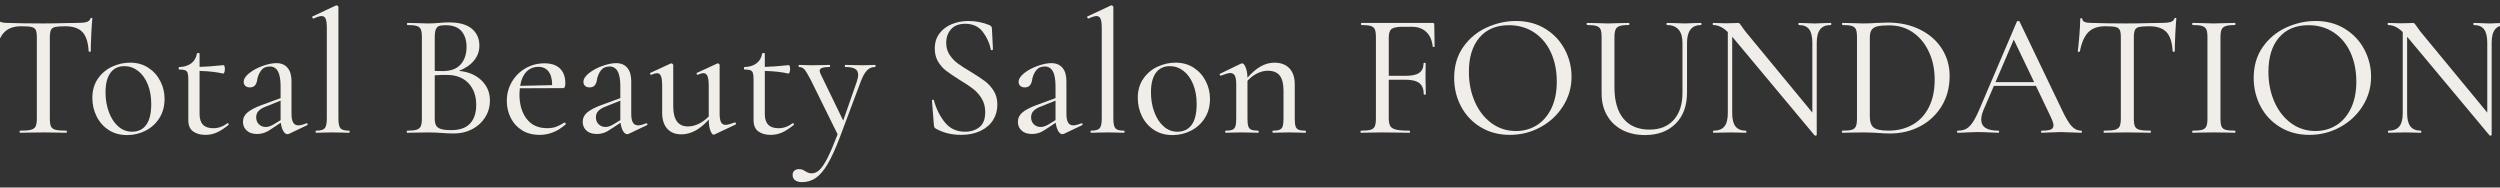
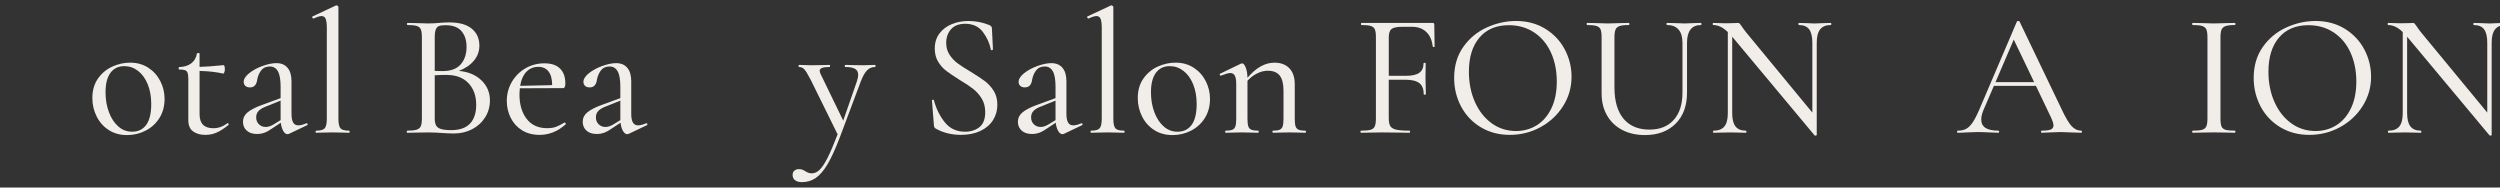
<svg xmlns="http://www.w3.org/2000/svg" viewBox="0 0 2000 150">
  <rect x="0" y="0" width="2000" height="150" fill="#333333" stroke="none" />
  <defs>
    <style>
      .cls-1 {
        fill: none;
      }

      .cls-1, .cls-2 {
        stroke-width: 0px;
      }

      .cls-3 {
        isolation: isolate;
      }

      .cls-2 {
        fill: #f1ede9;
      }
    </style>
  </defs>
  <g id="_レイヤー_1" data-name="レイヤー 1">
    <g id="Total_Beauty_Salon_FOUNDATION" data-name="Total Beauty Salon FOUNDATION" class="cls-3">
      <g class="cls-3">
-         <path class="cls-2" d="M3.51,25.72C2.19,27.04,1.02,28.72,0,30.75v-13.45c1.23.69,3.31,1.04,6.25,1.04,8.06.28,17.48.42,28.26.42,5.53,0,11.39-.09,17.58-.28l9.56-.14c3.37,0,5.88-.23,7.52-.7,1.64-.47,2.69-1.41,3.16-2.81.09-.37.37-.56.84-.56s.7.19.7.56c-.28,2.72-.56,6.91-.84,12.58-.28,5.67-.42,10.24-.42,13.71,0,.19-.26.28-.77.28s-.82-.09-.91-.28c-.38-7.22-2.04-12.37-4.99-15.47-2.95-3.09-7.52-4.64-13.71-4.64-3.75,0-6.45.19-8.08.56-1.64.38-2.77,1.17-3.37,2.39-.61,1.22-.91,3.23-.91,6.05v64.82c0,2.91.3,5.02.91,6.33.61,1.31,1.83,2.2,3.66,2.67,1.83.47,4.76.7,8.79.7.19,0,.28.28.28.84s-.09.84-.28.84c-3.19,0-5.72-.05-7.59-.14l-11.11-.14-10.69.14c-1.88.09-4.5.14-7.87.14-.19,0-.28-.28-.28-.84s.09-.84.28-.84c3.94,0,6.84-.23,8.72-.7,1.87-.47,3.14-1.38,3.8-2.74.66-1.36.98-3.45.98-6.26V29.72c0-2.72-.31-4.66-.91-5.84-.61-1.17-1.74-1.94-3.37-2.32-1.64-.37-4.38-.56-8.23-.56-5.81,0-10.29,1.57-13.43,4.71Z" />
        <path class="cls-2" d="M87.03,104.04c-4.17-2.67-7.41-6.28-9.7-10.83-2.3-4.55-3.45-9.49-3.45-14.83,0-6.09,1.5-11.27,4.5-15.54,3-4.26,6.82-7.45,11.46-9.56,4.64-2.11,9.4-3.16,14.27-3.16,5.53,0,10.38,1.36,14.55,4.08,4.17,2.72,7.38,6.31,9.63,10.76,2.25,4.45,3.37,9.16,3.37,14.13,0,5.81-1.36,10.9-4.08,15.26-2.72,4.36-6.38,7.73-10.97,10.12-4.59,2.39-9.61,3.59-15.05,3.59s-10.38-1.34-14.55-4.01ZM116.98,99.89c2.67-3.66,4.01-9.23,4.01-16.73,0-5.91-.94-11.15-2.81-15.75-1.88-4.59-4.45-8.15-7.73-10.69-3.28-2.53-6.94-3.8-10.97-3.8-4.78,0-8.48,1.78-11.11,5.34-2.62,3.56-3.94,8.77-3.94,15.61,0,5.81.91,11.13,2.74,15.96,1.83,4.83,4.34,8.63,7.52,11.39,3.19,2.77,6.84,4.15,10.97,4.15,4.87,0,8.65-1.83,11.32-5.48Z" />
        <path class="cls-2" d="M182.15,98.48c.28,0,.51.21.7.63.19.42.14.73-.14.91-3.47,2.81-6.61,4.83-9.42,6.05-2.81,1.22-5.81,1.83-9,1.83-3.94,0-7.2-.91-9.77-2.74-2.58-1.83-3.87-4.85-3.87-9.07v-32.76c0-2.25-.19-3.91-.56-4.99-.38-1.08-1.06-1.8-2.04-2.18-.98-.37-2.56-.56-4.71-.56-.28,0-.42-.33-.42-.98s.14-.98.42-.98c3.94-.09,7.15-1.08,9.63-2.95,2.48-1.88,4.01-4.5,4.57-7.87.09-.28.47-.42,1.13-.42s.98.14.98.42v10.69c4.5-.09,10.92-.56,19.26-1.41.28,0,.51.33.7.99.19.66.28,1.41.28,2.25s-.14,1.67-.42,2.46c-.28.8-.61,1.15-.98,1.05-5.25-1.22-11.53-1.92-18.84-2.11v34.59c0,7.5,3.66,11.25,10.97,11.25,3.94,0,7.69-1.31,11.25-3.94l.28-.14Z" />
        <path class="cls-2" d="M245.43,98.62c.37,0,.61.21.7.63.09.42-.05.73-.42.91l-14.48,6.89c-.38.19-.8.28-1.27.28-1.22,0-2.32-.82-3.3-2.46-.98-1.64-1.67-3.87-2.04-6.68l-7.03,4.64c-2.25,1.6-4.29,2.72-6.12,3.37s-3.77.98-5.84.98c-3.56,0-6.33-.91-8.3-2.74-1.97-1.83-2.95-4.15-2.95-6.96,0-3,1.2-5.51,3.59-7.52,2.39-2.02,6.21-4.01,11.46-5.98l15.05-5.48v-9.28c0-5.62-.73-9.7-2.18-12.23-1.45-2.53-3.59-3.8-6.4-3.8-3.09,0-5.44,1.08-7.03,3.23-1.6,2.16-2.63,4.59-3.09,7.31-.56,4.13-2.48,6.19-5.76,6.19-1.69,0-2.95-.42-3.8-1.27s-1.27-1.87-1.27-3.09c0-2.34,1.48-4.69,4.43-7.03,2.95-2.34,6.51-4.26,10.69-5.77,4.17-1.5,7.85-2.25,11.04-2.25,3.84,0,6.82,1.24,8.93,3.73,2.11,2.49,3.16,6.07,3.16,10.76v26.01c0,3.19.44,5.53,1.34,7.03.89,1.5,2.27,2.25,4.15,2.25,1.69,0,3.84-.56,6.47-1.69h.28ZM224.48,96.09v-15.61l-11.81,4.78c-2.53.94-4.45,2.09-5.77,3.45-1.31,1.36-1.97,3.07-1.97,5.13,0,2.25.72,4.1,2.18,5.55,1.45,1.46,3.3,2.18,5.55,2.18,1.87,0,3.98-.7,6.33-2.11l5.48-3.37Z" />
        <path class="cls-2" d="M252.46,105.37c0-.56.14-.84.42-.84,3.47,0,5.77-.63,6.89-1.9,1.13-1.27,1.69-3.87,1.69-7.8V22.41c0-3.37-.31-5.81-.91-7.31-.61-1.5-1.71-2.25-3.3-2.25-1.41,0-3.52.66-6.33,1.97h-.14c-.38,0-.68-.26-.91-.77-.24-.51-.16-.82.21-.91l18.56-8.72.56-.14c.28,0,.61.14.98.42.37.28.56.56.56.84v89.29c0,3.94.54,6.54,1.62,7.8,1.08,1.26,3.4,1.9,6.96,1.9.28,0,.42.28.42.84s-.14.84-.42.84c-2.25,0-4.08-.05-5.48-.14l-7.73-.14-7.87.14c-1.31.09-3.09.14-5.34.14-.28,0-.42-.28-.42-.84Z" />
        <path class="cls-2" d="M385.12,64.24c4.55,4.36,6.82,9.73,6.82,16.1,0,4.97-1.26,9.47-3.8,13.5-2.53,4.03-5.98,7.2-10.34,9.49-4.36,2.3-9.26,3.45-14.69,3.45-3,0-6.28-.14-9.84-.42-1.31-.09-2.86-.19-4.64-.28-1.78-.09-3.8-.14-6.05-.14l-9.7.14c-1.78.09-4.17.14-7.17.14-.19,0-.28-.28-.28-.84s.09-.84.28-.84c3.37,0,5.88-.26,7.52-.77,1.64-.51,2.76-1.43,3.37-2.74.61-1.31.91-3.37.91-6.19V29.72c0-2.81-.28-4.87-.84-6.19-.56-1.31-1.64-2.23-3.23-2.74-1.6-.51-4.08-.77-7.45-.77-.28,0-.42-.28-.42-.84s.14-.84.42-.84l6.89.14c3.94.19,7.17.28,9.7.28,1.69,0,3.26-.05,4.71-.14,1.45-.09,2.69-.19,3.73-.28,2.9-.28,5.67-.42,8.3-.42,8.06,0,14.11,1.69,18.14,5.06,4.03,3.37,6.05,7.87,6.05,13.5,0,4.5-1.45,8.51-4.36,12.02-2.91,3.52-6.94,6.26-12.09,8.23,7.5.66,13.52,3.16,18.07,7.52ZM351.23,20.8c-1.17.42-2.04,1.34-2.6,2.74s-.84,3.56-.84,6.47v26.72l6.33.14c6.47,0,11.27-1.78,14.41-5.34,3.14-3.56,4.71-8.25,4.71-14.06,0-5.25-1.36-9.44-4.08-12.59-2.72-3.14-6.94-4.71-12.66-4.71-2.34,0-4.1.21-5.27.63ZM376.05,98.83c3.28-3.52,4.92-8.51,4.92-14.97,0-7.12-2.04-12.87-6.12-17.23-4.08-4.36-9.73-6.58-16.94-6.68-2.63-.09-6,0-10.12.28v34.59c0,2.35.35,4.17,1.05,5.48.7,1.31,1.99,2.27,3.87,2.88,1.87.61,4.64.91,8.3.91,6.75,0,11.76-1.76,15.05-5.27Z" />
        <path class="cls-2" d="M451.7,98.06c.28,0,.54.16.77.49.23.33.26.63.07.91-6.28,5.63-13.22,8.44-20.81,8.44-5.53,0-10.26-1.24-14.2-3.73-3.94-2.48-6.94-5.81-9-9.98-2.06-4.17-3.09-8.65-3.09-13.43,0-5.53,1.34-10.59,4.01-15.19,2.67-4.59,6.3-8.23,10.9-10.9,4.59-2.67,9.65-4.01,15.19-4.01s9.58,1.38,12.44,4.15c2.86,2.76,4.29,6.73,4.29,11.88,0,2.53-.56,3.8-1.69,3.8l-34.73.14c-.19,2.06-.28,3.66-.28,4.78,0,8.15,1.92,14.72,5.76,19.68,3.84,4.97,9.28,7.45,16.31,7.45,2.81,0,5.18-.35,7.1-1.05,1.92-.7,4.19-1.85,6.82-3.45h.14ZM421.05,57.49c-2.53,2.67-4.17,6.4-4.92,11.18l25.59-.56c0-4.78-.96-8.41-2.88-10.9-1.92-2.48-4.62-3.73-8.08-3.73-3.94,0-7.17,1.34-9.7,4.01Z" />
        <path class="cls-2" d="M517.22,98.62c.37,0,.61.21.7.63.09.42-.05.73-.42.91l-14.48,6.89c-.38.19-.8.28-1.27.28-1.22,0-2.32-.82-3.3-2.46-.98-1.64-1.67-3.87-2.04-6.68l-7.03,4.64c-2.25,1.6-4.29,2.72-6.12,3.37s-3.77.98-5.84.98c-3.56,0-6.33-.91-8.3-2.74-1.97-1.83-2.95-4.15-2.95-6.96,0-3,1.2-5.51,3.59-7.52,2.39-2.02,6.21-4.01,11.46-5.98l15.05-5.48v-9.28c0-5.62-.73-9.7-2.18-12.23-1.45-2.53-3.59-3.8-6.4-3.8-3.09,0-5.44,1.08-7.03,3.23-1.6,2.16-2.63,4.59-3.09,7.31-.56,4.13-2.48,6.19-5.76,6.19-1.69,0-2.95-.42-3.8-1.27s-1.27-1.87-1.27-3.09c0-2.34,1.48-4.69,4.43-7.03,2.95-2.34,6.51-4.26,10.69-5.77,4.17-1.5,7.85-2.25,11.04-2.25,3.84,0,6.82,1.24,8.93,3.73,2.11,2.49,3.16,6.07,3.16,10.76v26.01c0,3.19.44,5.53,1.34,7.03.89,1.5,2.27,2.25,4.15,2.25,1.69,0,3.84-.56,6.47-1.69h.28ZM496.27,96.09v-15.61l-11.81,4.78c-2.53.94-4.45,2.09-5.77,3.45-1.31,1.36-1.97,3.07-1.97,5.13,0,2.25.72,4.1,2.18,5.55,1.45,1.46,3.3,2.18,5.55,2.18,1.87,0,3.98-.7,6.33-2.11l5.48-3.37Z" />
-         <path class="cls-2" d="M587.95,97.92c.37,0,.63.23.77.7.14.47.07.8-.21.98l-17.01,8.02-.56.14c-.94,0-1.83-1.13-2.67-3.37-.84-2.25-1.27-5.15-1.27-8.72-7.03,7.87-14.34,11.81-21.94,11.81-4.78,0-8.53-1.5-11.25-4.5-2.72-3-4.08-7.26-4.08-12.79v-21.51c0-3.56-.31-6.14-.91-7.73-.61-1.59-1.67-2.39-3.16-2.39-1.13,0-2.67.42-4.64,1.26h-.28c-.28,0-.49-.23-.63-.7-.14-.47-.07-.75.21-.84l16.17-7.45.56-.14c.28,0,.61.14.98.42.37.28.56.56.56.84v33.04c0,10.78,3.94,16.17,11.81,16.17,2.81,0,5.67-.7,8.58-2.11,2.9-1.41,5.58-3.37,8.01-5.91v-24.47c0-3.56-.33-6.14-.98-7.73-.66-1.59-1.74-2.39-3.23-2.39-1.12,0-2.67.42-4.64,1.26h-.28c-.28,0-.47-.23-.56-.7-.09-.47,0-.75.28-.84l16.17-7.45.56-.14c.28,0,.59.14.91.42.33.28.49.56.49.84v38.95c0,3.19.37,5.48,1.12,6.89.75,1.41,1.97,2.11,3.66,2.11,1.41,0,3.8-.61,7.17-1.83l.28-.14Z" />
-         <path class="cls-2" d="M634.35,98.48c.28,0,.51.21.7.63.19.42.14.73-.14.91-3.47,2.81-6.61,4.83-9.42,6.05-2.81,1.22-5.81,1.83-9,1.83-3.94,0-7.2-.91-9.77-2.74-2.58-1.83-3.87-4.85-3.87-9.07v-32.76c0-2.25-.19-3.91-.56-4.99-.38-1.08-1.06-1.8-2.04-2.18-.98-.37-2.56-.56-4.71-.56-.28,0-.42-.33-.42-.98s.14-.98.42-.98c3.94-.09,7.15-1.08,9.63-2.95,2.48-1.88,4.01-4.5,4.57-7.87.09-.28.47-.42,1.13-.42s.98.14.98.42v10.69c4.5-.09,10.92-.56,19.26-1.41.28,0,.51.33.7.99.19.66.28,1.41.28,2.25s-.14,1.67-.42,2.46c-.28.8-.61,1.15-.98,1.05-5.25-1.22-11.53-1.92-18.84-2.11v34.59c0,7.5,3.66,11.25,10.97,11.25,3.94,0,7.69-1.31,11.25-3.94l.28-.14Z" />
        <path class="cls-2" d="M700.44,52.78c0,.56-.14.84-.42.84-2.53,0-4.66.89-6.4,2.67-1.74,1.78-3.4,4.73-4.99,8.86l-16.87,44.99c-3.47,9.09-6.73,16.19-9.77,21.3-3.05,5.11-6.19,8.76-9.42,10.97-3.23,2.2-6.91,3.3-11.04,3.3-2.25,0-4.05-.49-5.41-1.48-1.36-.98-2.04-2.41-2.04-4.29,0-1.5.49-2.65,1.48-3.45s2.13-1.19,3.45-1.19c1.22,0,2.23.16,3.02.49.79.33,1.62.77,2.46,1.34.19.09.73.37,1.62.84.89.47,1.99.7,3.3.7,2.25,0,4.36-.96,6.33-2.88,1.97-1.92,4.08-5.11,6.33-9.56,2.25-4.45,4.92-10.71,8.01-18.77l-21.65-43.87c-2.16-4.12-3.8-6.82-4.92-8.09-1.13-1.26-2.58-1.9-4.36-1.9-.19,0-.28-.28-.28-.84s.09-.84.28-.84c2.16,0,3.8.05,4.92.14l4.92.14,9.14-.14c1.41-.09,3.28-.14,5.62-.14.19,0,.28.28.28.84s-.09.84-.28.84c-2.63,0-4.62.23-5.98.7-1.36.47-2.04,1.26-2.04,2.39,0,.47.23,1.26.7,2.39l18.14,37.4,10.83-31.07c.75-2.25,1.13-4.08,1.13-5.48,0-2.25-.82-3.87-2.46-4.85-1.64-.98-4.29-1.48-7.94-1.48-.19,0-.28-.28-.28-.84s.09-.84.28-.84c2.53,0,4.45.05,5.76.14l8.44.14,5.06-.14c1.03-.09,2.58-.14,4.64-.14.28,0,.42.28.42.84Z" />
        <path class="cls-2" d="M759.63,43.78c1.78,2.72,3.94,5.02,6.47,6.89,2.53,1.88,6.09,4.17,10.69,6.89,4.78,2.91,8.53,5.39,11.25,7.45,2.72,2.06,5.04,4.64,6.96,7.73,1.92,3.09,2.88,6.75,2.88,10.97,0,4.59-1.15,8.72-3.45,12.37-2.3,3.66-5.65,6.54-10.05,8.65-4.41,2.11-9.61,3.16-15.61,3.16-7.59,0-14.34-1.69-20.25-5.06-.47-.28-.8-.61-.98-.98-.19-.37-.33-.94-.42-1.69l-1.55-19.68c-.09-.37.12-.61.63-.7.51-.09.82.05.91.42,1.87,6.94,4.83,12.87,8.86,17.79,4.03,4.92,9.37,7.38,16.03,7.38,4.59,0,8.44-1.22,11.53-3.66,3.09-2.44,4.64-6.42,4.64-11.95,0-4.22-.94-7.85-2.81-10.9-1.88-3.05-4.15-5.63-6.82-7.73s-6.31-4.52-10.9-7.24c-4.59-2.9-8.15-5.32-10.69-7.24-2.53-1.92-4.69-4.36-6.47-7.31-1.78-2.95-2.67-6.44-2.67-10.48,0-4.78,1.27-8.83,3.8-12.16,2.53-3.33,5.86-5.81,9.98-7.45,4.12-1.64,8.48-2.46,13.08-2.46,5.81,0,11.39,1.08,16.73,3.23,1.41.66,2.11,1.5,2.11,2.53l.84,16.87c0,.38-.26.61-.77.7-.52.09-.82-.05-.91-.42-.94-4.97-3.05-9.65-6.33-14.06-3.28-4.4-8.01-6.61-14.2-6.61-4.97,0-8.74,1.45-11.32,4.36-2.58,2.91-3.87,6.56-3.87,10.97,0,3.56.89,6.7,2.67,9.42Z" />
        <path class="cls-2" d="M865.37,98.62c.37,0,.61.21.7.63.09.42-.05.73-.42.91l-14.48,6.89c-.38.19-.8.28-1.27.28-1.22,0-2.32-.82-3.3-2.46-.98-1.64-1.67-3.87-2.04-6.68l-7.03,4.64c-2.25,1.6-4.29,2.72-6.12,3.37s-3.77.98-5.84.98c-3.56,0-6.33-.91-8.3-2.74-1.97-1.83-2.95-4.15-2.95-6.96,0-3,1.2-5.51,3.59-7.52,2.39-2.02,6.21-4.01,11.46-5.98l15.05-5.48v-9.28c0-5.62-.73-9.7-2.18-12.23-1.45-2.53-3.59-3.8-6.4-3.8-3.09,0-5.44,1.08-7.03,3.23-1.6,2.16-2.63,4.59-3.09,7.31-.56,4.13-2.48,6.19-5.76,6.19-1.69,0-2.95-.42-3.8-1.27s-1.27-1.87-1.27-3.09c0-2.34,1.48-4.69,4.43-7.03,2.95-2.34,6.51-4.26,10.69-5.77,4.17-1.5,7.85-2.25,11.04-2.25,3.84,0,6.82,1.24,8.93,3.73,2.11,2.49,3.16,6.07,3.16,10.76v26.01c0,3.19.44,5.53,1.34,7.03.89,1.5,2.27,2.25,4.15,2.25,1.69,0,3.84-.56,6.47-1.69h.28ZM844.42,96.09v-15.61l-11.81,4.78c-2.53.94-4.45,2.09-5.77,3.45-1.31,1.36-1.97,3.07-1.97,5.13,0,2.25.72,4.1,2.18,5.55,1.45,1.46,3.3,2.18,5.55,2.18,1.87,0,3.98-.7,6.33-2.11l5.48-3.37Z" />
        <path class="cls-2" d="M872.4,105.37c0-.56.14-.84.42-.84,3.47,0,5.77-.63,6.89-1.9,1.13-1.27,1.69-3.87,1.69-7.8V22.41c0-3.37-.31-5.81-.91-7.31-.61-1.5-1.71-2.25-3.3-2.25-1.41,0-3.52.66-6.33,1.97h-.14c-.38,0-.68-.26-.91-.77-.24-.51-.16-.82.21-.91l18.56-8.72.56-.14c.28,0,.61.14.98.42.37.28.56.56.56.84v89.29c0,3.94.54,6.54,1.62,7.8,1.08,1.26,3.4,1.9,6.96,1.9.28,0,.42.28.42.84s-.14.84-.42.84c-2.25,0-4.08-.05-5.48-.14l-7.73-.14-7.87.14c-1.31.09-3.09.14-5.34.14-.28,0-.42-.28-.42-.84Z" />
        <path class="cls-2" d="M923.37,104.04c-4.17-2.67-7.41-6.28-9.7-10.83-2.3-4.55-3.45-9.49-3.45-14.83,0-6.09,1.5-11.27,4.5-15.54,3-4.26,6.82-7.45,11.46-9.56,4.64-2.11,9.4-3.16,14.27-3.16,5.53,0,10.38,1.36,14.55,4.08,4.17,2.72,7.38,6.31,9.63,10.76,2.25,4.45,3.37,9.16,3.37,14.13,0,5.81-1.36,10.9-4.08,15.26-2.72,4.36-6.38,7.73-10.97,10.12-4.59,2.39-9.61,3.59-15.05,3.59s-10.38-1.34-14.55-4.01ZM953.32,99.89c2.67-3.66,4.01-9.23,4.01-16.73,0-5.91-.94-11.15-2.81-15.75-1.88-4.59-4.45-8.15-7.73-10.69-3.28-2.53-6.94-3.8-10.97-3.8-4.78,0-8.48,1.78-11.11,5.34-2.62,3.56-3.94,8.77-3.94,15.61,0,5.81.91,11.13,2.74,15.96,1.83,4.83,4.34,8.63,7.52,11.39,3.19,2.77,6.84,4.15,10.97,4.15,4.87,0,8.65-1.83,11.32-5.48Z" />
        <path class="cls-2" d="M1044.79,105.37c0,.56-.14.84-.42.84-2.35,0-4.17-.05-5.48-.14l-7.59-.14-7.59.14c-1.31.09-3.09.14-5.34.14-.28,0-.42-.28-.42-.84s.14-.84.42-.84c2.44,0,4.24-.26,5.41-.77,1.17-.51,1.97-1.45,2.39-2.81.42-1.36.63-3.4.63-6.12v-22.36c0-5.44-1.01-9.44-3.02-12.02-2.02-2.58-5.23-3.87-9.63-3.87-2.72,0-5.51.7-8.37,2.11-2.86,1.41-5.46,3.37-7.8,5.91v30.23c0,2.72.21,4.76.63,6.12.42,1.36,1.24,2.3,2.46,2.81,1.22.52,3.05.77,5.48.77.28,0,.42.28.42.84s-.14.84-.42.84c-2.35,0-4.17-.05-5.48-.14l-7.59-.14-7.59.14c-1.31.09-3.09.14-5.34.14-.28,0-.42-.28-.42-.84s.14-.84.42-.84c2.44,0,4.24-.26,5.41-.77,1.17-.51,1.97-1.45,2.39-2.81.42-1.36.63-3.4.63-6.12v-27.56c0-3.09-.38-5.34-1.12-6.75-.75-1.41-1.97-2.11-3.66-2.11-1.41,0-3.89.7-7.45,2.11h-.14c-.38,0-.66-.21-.84-.63-.19-.42-.09-.72.28-.91l16.87-8.15.84-.14c.94,0,1.85,1.05,2.74,3.16.89,2.11,1.38,4.9,1.48,8.37,6.84-8.06,14.01-12.09,21.51-12.09,5.16,0,9.16,1.5,12.02,4.5,2.86,3,4.29,7.27,4.29,12.8v27.42c0,2.72.21,4.76.63,6.12.42,1.36,1.24,2.3,2.46,2.81,1.22.52,3.05.77,5.48.77.28,0,.42.28.42.84Z" />
        <path class="cls-2" d="M1147.71,37.18c0,.28-.26.42-.77.42s-.77-.14-.77-.42c-.56-5.06-2.3-8.95-5.2-11.67-2.91-2.72-6.7-4.08-11.39-4.08h-7.73c-4.22,0-7.08.59-8.58,1.76-1.5,1.17-2.25,3.4-2.25,6.68v30.79h13.5c5.06,0,8.72-.82,10.97-2.46,2.25-1.64,3.37-4.19,3.37-7.66,0-.19.28-.28.84-.28s.84.09.84.28l-.14,11.67c0,2.72.05,4.78.14,6.19l.14,7.03c0,.19-.28.28-.84.28s-.84-.09-.84-.28c0-4.12-1.17-7.1-3.52-8.93-2.35-1.83-6.14-2.74-11.39-2.74h-13.08v30.51c0,3,.4,5.18,1.19,6.54.79,1.36,2.34,2.32,4.64,2.88,2.3.56,5.93.84,10.9.84.19,0,.28.28.28.84s-.09.84-.28.84c-3.84,0-6.84-.05-9-.14l-13.08-.14-9.56.14c-1.78.09-4.22.14-7.31.14-.28,0-.42-.28-.42-.84s.14-.84.42-.84c3.47,0,6.02-.23,7.66-.7,1.64-.47,2.76-1.38,3.37-2.74.61-1.36.91-3.45.91-6.26V29.72c0-2.81-.28-4.87-.84-6.19-.56-1.31-1.64-2.23-3.23-2.74-1.6-.51-4.13-.77-7.59-.77-.19,0-.28-.28-.28-.84s.09-.84.28-.84h57.09c.84,0,1.26.42,1.26,1.26l.28,17.58Z" />
        <path class="cls-2" d="M1184.62,101.79c-6.8-4.08-12.05-9.61-15.75-16.59-3.7-6.98-5.55-14.6-5.55-22.85,0-9.65,2.44-17.93,7.31-24.82,4.87-6.89,11.13-12.07,18.77-15.54,7.64-3.47,15.44-5.2,23.41-5.2,8.9,0,16.73,2.09,23.48,6.26,6.75,4.17,11.93,9.68,15.54,16.52,3.61,6.84,5.41,14.11,5.41,21.79,0,8.53-2.25,16.36-6.75,23.48-4.5,7.13-10.52,12.75-18.07,16.87-7.55,4.13-15.73,6.19-24.54,6.19s-16.48-2.04-23.27-6.12ZM1229.47,100.17c4.92-3.09,8.81-7.61,11.67-13.57,2.86-5.95,4.29-13.05,4.29-21.3,0-8.72-1.57-16.5-4.71-23.34-3.14-6.84-7.62-12.18-13.43-16.03-5.81-3.84-12.56-5.77-20.25-5.77-10.03,0-17.86,3.3-23.48,9.91-5.63,6.61-8.44,15.73-8.44,27.35,0,8.81,1.59,16.83,4.78,24.05,3.19,7.22,7.64,12.91,13.36,17.08,5.72,4.17,12.23,6.26,19.54,6.26,6.19,0,11.74-1.55,16.66-4.64Z" />
        <path class="cls-2" d="M1342.8,23.61c-2.11-2.39-5.18-3.59-9.21-3.59-.28,0-.42-.28-.42-.84s.14-.84.42-.84l6.19.14c3.19.19,5.86.28,8.02.28,1.78,0,4.17-.09,7.17-.28l5.9-.14c.19,0,.28.28.28.84s-.09.84-.28.84c-3.75,0-6.56,1.19-8.44,3.59-1.88,2.39-2.81,5.93-2.81,10.62v39.79c0,10.59-3.05,18.91-9.14,24.96-6.09,6.05-14.25,9.07-24.47,9.07-6.94,0-13.01-1.36-18.21-4.08-5.2-2.72-9.26-6.58-12.16-11.6-2.91-5.01-4.36-10.9-4.36-17.65V29.72c0-2.81-.28-4.87-.84-6.19-.56-1.31-1.64-2.23-3.23-2.74-1.59-.51-4.13-.77-7.59-.77-.19,0-.28-.28-.28-.84s.09-.84.28-.84l7.03.14c4.12.19,7.36.28,9.7.28,2.62,0,6-.09,10.12-.28l6.61-.14c.28,0,.42.28.42.84s-.14.84-.42.84c-3.37,0-5.86.28-7.45.84-1.59.56-2.67,1.52-3.23,2.88-.56,1.36-.84,3.45-.84,6.26v39.79c0,11.06,2.44,19.47,7.31,25.24,4.87,5.77,11.76,8.65,20.67,8.65,8.34,0,14.83-2.6,19.48-7.8,4.64-5.2,6.96-12.44,6.96-21.72v-39.93c0-4.69-1.06-8.23-3.16-10.62Z" />
        <path class="cls-2" d="M1465.06,19.18c0,.56-.14.84-.42.84-3.84,0-6.68,1.15-8.51,3.45-1.83,2.3-2.74,5.88-2.74,10.76v73.68c0,.28-.23.47-.7.56-.47.09-.8.05-.99-.14l-65.52-78.46-.42-.56v61.17c0,4.87.89,8.44,2.67,10.69,1.78,2.25,4.55,3.37,8.3,3.37.28,0,.42.28.42.84s-.14.84-.42.84c-2.25,0-4.03-.05-5.34-.14l-7.17-.14-7.45.14c-1.41.09-3.42.14-6.05.14-.19,0-.28-.28-.28-.84s.09-.84.28-.84c4.03,0,6.96-1.12,8.79-3.37,1.83-2.25,2.74-5.81,2.74-10.69V25.65c-3.84-3.75-7.73-5.62-11.67-5.62-.28,0-.42-.28-.42-.84s.14-.84.42-.84l5.2.14c1.12.09,2.72.14,4.78.14l6.61-.14c.75-.09,1.73-.14,2.95-.14.75,0,1.29.16,1.62.49.33.33.87,1.05,1.62,2.18,1.12,1.69,2.25,3.23,3.37,4.64l53.15,64.4v-55.82c0-4.87-.84-8.46-2.53-10.76-1.69-2.3-4.45-3.45-8.3-3.45-.19,0-.28-.28-.28-.84s.09-.84.28-.84l5.48.14c3,.19,5.39.28,7.17.28s4.17-.09,7.17-.28l5.76-.14c.28,0,.42.28.42.84Z" />
-         <path class="cls-2" d="M1502.47,106.36c-1.41-.09-3.12-.19-5.13-.28-2.02-.09-4.24-.14-6.68-.14l-9.7.14c-1.78.09-4.17.14-7.17.14-.19,0-.28-.28-.28-.84s.09-.84.28-.84c3.47,0,6-.23,7.59-.7,1.59-.47,2.69-1.38,3.3-2.74.61-1.36.91-3.45.91-6.26V29.72c0-2.81-.28-4.87-.84-6.19-.56-1.31-1.64-2.23-3.23-2.74-1.59-.51-4.13-.77-7.59-.77-.19,0-.28-.28-.28-.84s.09-.84.28-.84l7.03.14c4.12.19,7.36.28,9.7.28,3.56,0,7.08-.14,10.55-.42,4.5-.19,7.5-.28,9-.28,9.75,0,18.37,1.88,25.87,5.62,7.5,3.75,13.31,8.86,17.44,15.33,4.12,6.47,6.19,13.73,6.19,21.79,0,9.09-2.13,17.13-6.4,24.12-4.27,6.98-10.03,12.37-17.3,16.17-7.27,3.8-15.21,5.7-23.83,5.7-2.81,0-6.05-.14-9.7-.42ZM1529.95,99.82c5.58-3.14,9.94-7.78,13.08-13.92,3.14-6.14,4.71-13.48,4.71-22.01s-1.5-15.54-4.5-22.15c-3-6.61-7.24-11.83-12.72-15.68-5.48-3.84-11.83-5.77-19.05-5.77-4.03,0-7.13.23-9.28.7-2.16.47-3.75,1.38-4.78,2.74-1.03,1.36-1.55,3.45-1.55,6.26v63.27c0,4.13,1.01,7.03,3.02,8.72,2.01,1.69,5.98,2.53,11.88,2.53,7.22,0,13.61-1.57,19.19-4.71Z" />
        <path class="cls-2" d="M1665.57,105.37c0,.56-.19.84-.56.84-1.78,0-4.55-.09-8.3-.28-3.75-.19-6.52-.28-8.3-.28-2.16,0-4.83.09-8.01.28-3,.19-5.34.28-7.03.28-.38,0-.56-.28-.56-.84s.19-.84.56-.84c3.37,0,5.79-.3,7.24-.91,1.45-.61,2.18-1.71,2.18-3.3,0-1.41-.66-3.52-1.97-6.33l-12.09-25.31h-33.61l-8.3,19.26c-1.22,2.81-1.83,5.39-1.83,7.73,0,5.91,4.55,8.86,13.64,8.86.47,0,.7.28.7.84s-.23.84-.7.84c-1.69,0-4.13-.09-7.31-.28-3.56-.19-6.66-.28-9.28-.28-2.35,0-5.2.09-8.58.28-2.81.19-5.2.28-7.17.28-.47,0-.7-.28-.7-.84s.23-.84.7-.84c2.62,0,4.85-.49,6.68-1.48,1.83-.98,3.59-2.74,5.27-5.27,1.69-2.53,3.56-6.23,5.62-11.11l29.67-69.46c.19-.28.56-.42,1.12-.42s.89.14.98.42l33.47,69.74c3.19,6.84,5.91,11.48,8.16,13.92,2.25,2.44,4.83,3.66,7.73,3.66.37,0,.56.28.56.84ZM1596.39,65.72h30.93l-16.31-34.03-14.62,34.03Z" />
-         <path class="cls-2" d="M1670.71,25.72c-3.14,3.14-5.41,8.27-6.82,15.4-.09.28-.4.4-.91.35-.52-.05-.77-.16-.77-.35.37-2.62.79-6.84,1.27-12.65.47-5.81.7-10.22.7-13.22,0-.47.28-.7.84-.7s.84.23.84.7c0,2.06,2.53,3.09,7.59,3.09,8.06.28,17.48.42,28.26.42,5.53,0,11.39-.09,17.58-.28l9.56-.14c3.37,0,5.88-.23,7.52-.7,1.64-.47,2.69-1.41,3.16-2.81.09-.37.37-.56.84-.56s.7.19.7.56c-.28,2.72-.56,6.91-.84,12.58-.28,5.67-.42,10.24-.42,13.71,0,.19-.26.28-.77.28s-.82-.09-.92-.28c-.38-7.22-2.04-12.37-4.99-15.47-2.95-3.09-7.52-4.64-13.71-4.64-3.75,0-6.45.19-8.08.56-1.64.38-2.77,1.17-3.37,2.39-.61,1.22-.91,3.23-.91,6.05v64.82c0,2.91.3,5.02.91,6.33.61,1.31,1.83,2.2,3.66,2.67,1.83.47,4.76.7,8.79.7.19,0,.28.28.28.84s-.09.84-.28.84c-3.19,0-5.72-.05-7.59-.14l-11.11-.14-10.69.14c-1.88.09-4.5.14-7.87.14-.19,0-.28-.28-.28-.84s.09-.84.28-.84c3.94,0,6.84-.23,8.72-.7,1.87-.47,3.14-1.38,3.8-2.74.65-1.36.98-3.45.98-6.26V29.72c0-2.72-.31-4.66-.91-5.84-.61-1.17-1.73-1.94-3.37-2.32-1.64-.37-4.38-.56-8.23-.56-5.81,0-10.29,1.57-13.43,4.71Z" />
        <path class="cls-2" d="M1777.22,101.15c.56,1.31,1.64,2.2,3.23,2.67,1.59.47,4.12.7,7.59.7.19,0,.28.28.28.84s-.09.84-.28.84c-2.91,0-5.2-.05-6.89-.14l-10.12-.14-9.7.14c-1.78.09-4.17.14-7.17.14-.28,0-.42-.28-.42-.84s.14-.84.42-.84c3.47,0,6-.23,7.59-.7,1.59-.47,2.69-1.38,3.3-2.74.61-1.36.91-3.45.91-6.26V29.72c0-2.81-.31-4.87-.91-6.19-.61-1.31-1.71-2.23-3.3-2.74-1.59-.51-4.13-.77-7.59-.77-.28,0-.42-.28-.42-.84s.14-.84.42-.84l7.17.14c3.94.19,7.17.28,9.7.28,2.72,0,6.14-.09,10.26-.28l6.75-.14c.19,0,.28.28.28.84s-.09.84-.28.84c-3.37,0-5.88.28-7.52.84s-2.74,1.52-3.3,2.88c-.56,1.36-.84,3.45-.84,6.26v64.82c0,2.91.28,5.02.84,6.33Z" />
        <path class="cls-2" d="M1824.25,101.79c-6.8-4.08-12.05-9.61-15.75-16.59-3.7-6.98-5.55-14.6-5.55-22.85,0-9.65,2.44-17.93,7.31-24.82,4.87-6.89,11.13-12.07,18.77-15.54,7.64-3.47,15.44-5.2,23.41-5.2,8.9,0,16.73,2.09,23.48,6.26,6.75,4.17,11.93,9.68,15.54,16.52,3.61,6.84,5.41,14.11,5.41,21.79,0,8.53-2.25,16.36-6.75,23.48-4.5,7.13-10.52,12.75-18.07,16.87-7.55,4.13-15.73,6.19-24.54,6.19s-16.48-2.04-23.27-6.12ZM1869.1,100.17c4.92-3.09,8.81-7.61,11.67-13.57,2.86-5.95,4.29-13.05,4.29-21.3,0-8.72-1.57-16.5-4.71-23.34-3.14-6.84-7.62-12.18-13.43-16.03-5.81-3.84-12.56-5.77-20.25-5.77-10.03,0-17.86,3.3-23.48,9.91-5.63,6.61-8.44,15.73-8.44,27.35,0,8.81,1.59,16.83,4.78,24.05,3.19,7.22,7.64,12.91,13.36,17.08,5.72,4.17,12.23,6.26,19.54,6.26,6.19,0,11.74-1.55,16.66-4.64Z" />
        <path class="cls-2" d="M2000,20.72c-1.61.57-2.92,1.48-3.93,2.75-1.83,2.3-2.74,5.88-2.74,10.76v73.68c0,.28-.23.47-.7.56-.47.09-.8.05-.99-.14l-65.52-78.46-.42-.56v61.17c0,4.87.89,8.44,2.67,10.69,1.78,2.25,4.55,3.37,8.3,3.37.28,0,.42.28.42.84s-.14.84-.42.84c-2.25,0-4.03-.05-5.34-.14l-7.17-.14-7.45.14c-1.41.09-3.42.14-6.05.14-.19,0-.28-.28-.28-.84s.09-.84.28-.84c4.03,0,6.96-1.12,8.79-3.37,1.83-2.25,2.74-5.81,2.74-10.69V25.65c-3.84-3.75-7.73-5.62-11.67-5.62-.28,0-.42-.28-.42-.84s.14-.84.42-.84l5.2.14c1.12.09,2.72.14,4.78.14l6.61-.14c.75-.09,1.73-.14,2.95-.14.75,0,1.29.16,1.62.49.33.33.87,1.05,1.62,2.18,1.12,1.69,2.25,3.23,3.37,4.64l53.15,64.4v-55.82c0-4.87-.84-8.46-2.53-10.76-1.69-2.3-4.45-3.45-8.3-3.45-.19,0-.28-.28-.28-.84s.09-.84.28-.84l5.48.14c3,.19,5.39.28,7.17.28s4.17-.09,7.17-.28l1.19-.03v2.27Z" />
      </g>
    </g>
  </g>
  <g id="svg">
    <rect class="cls-1" y="0" width="2000" height="150" />
  </g>
</svg>